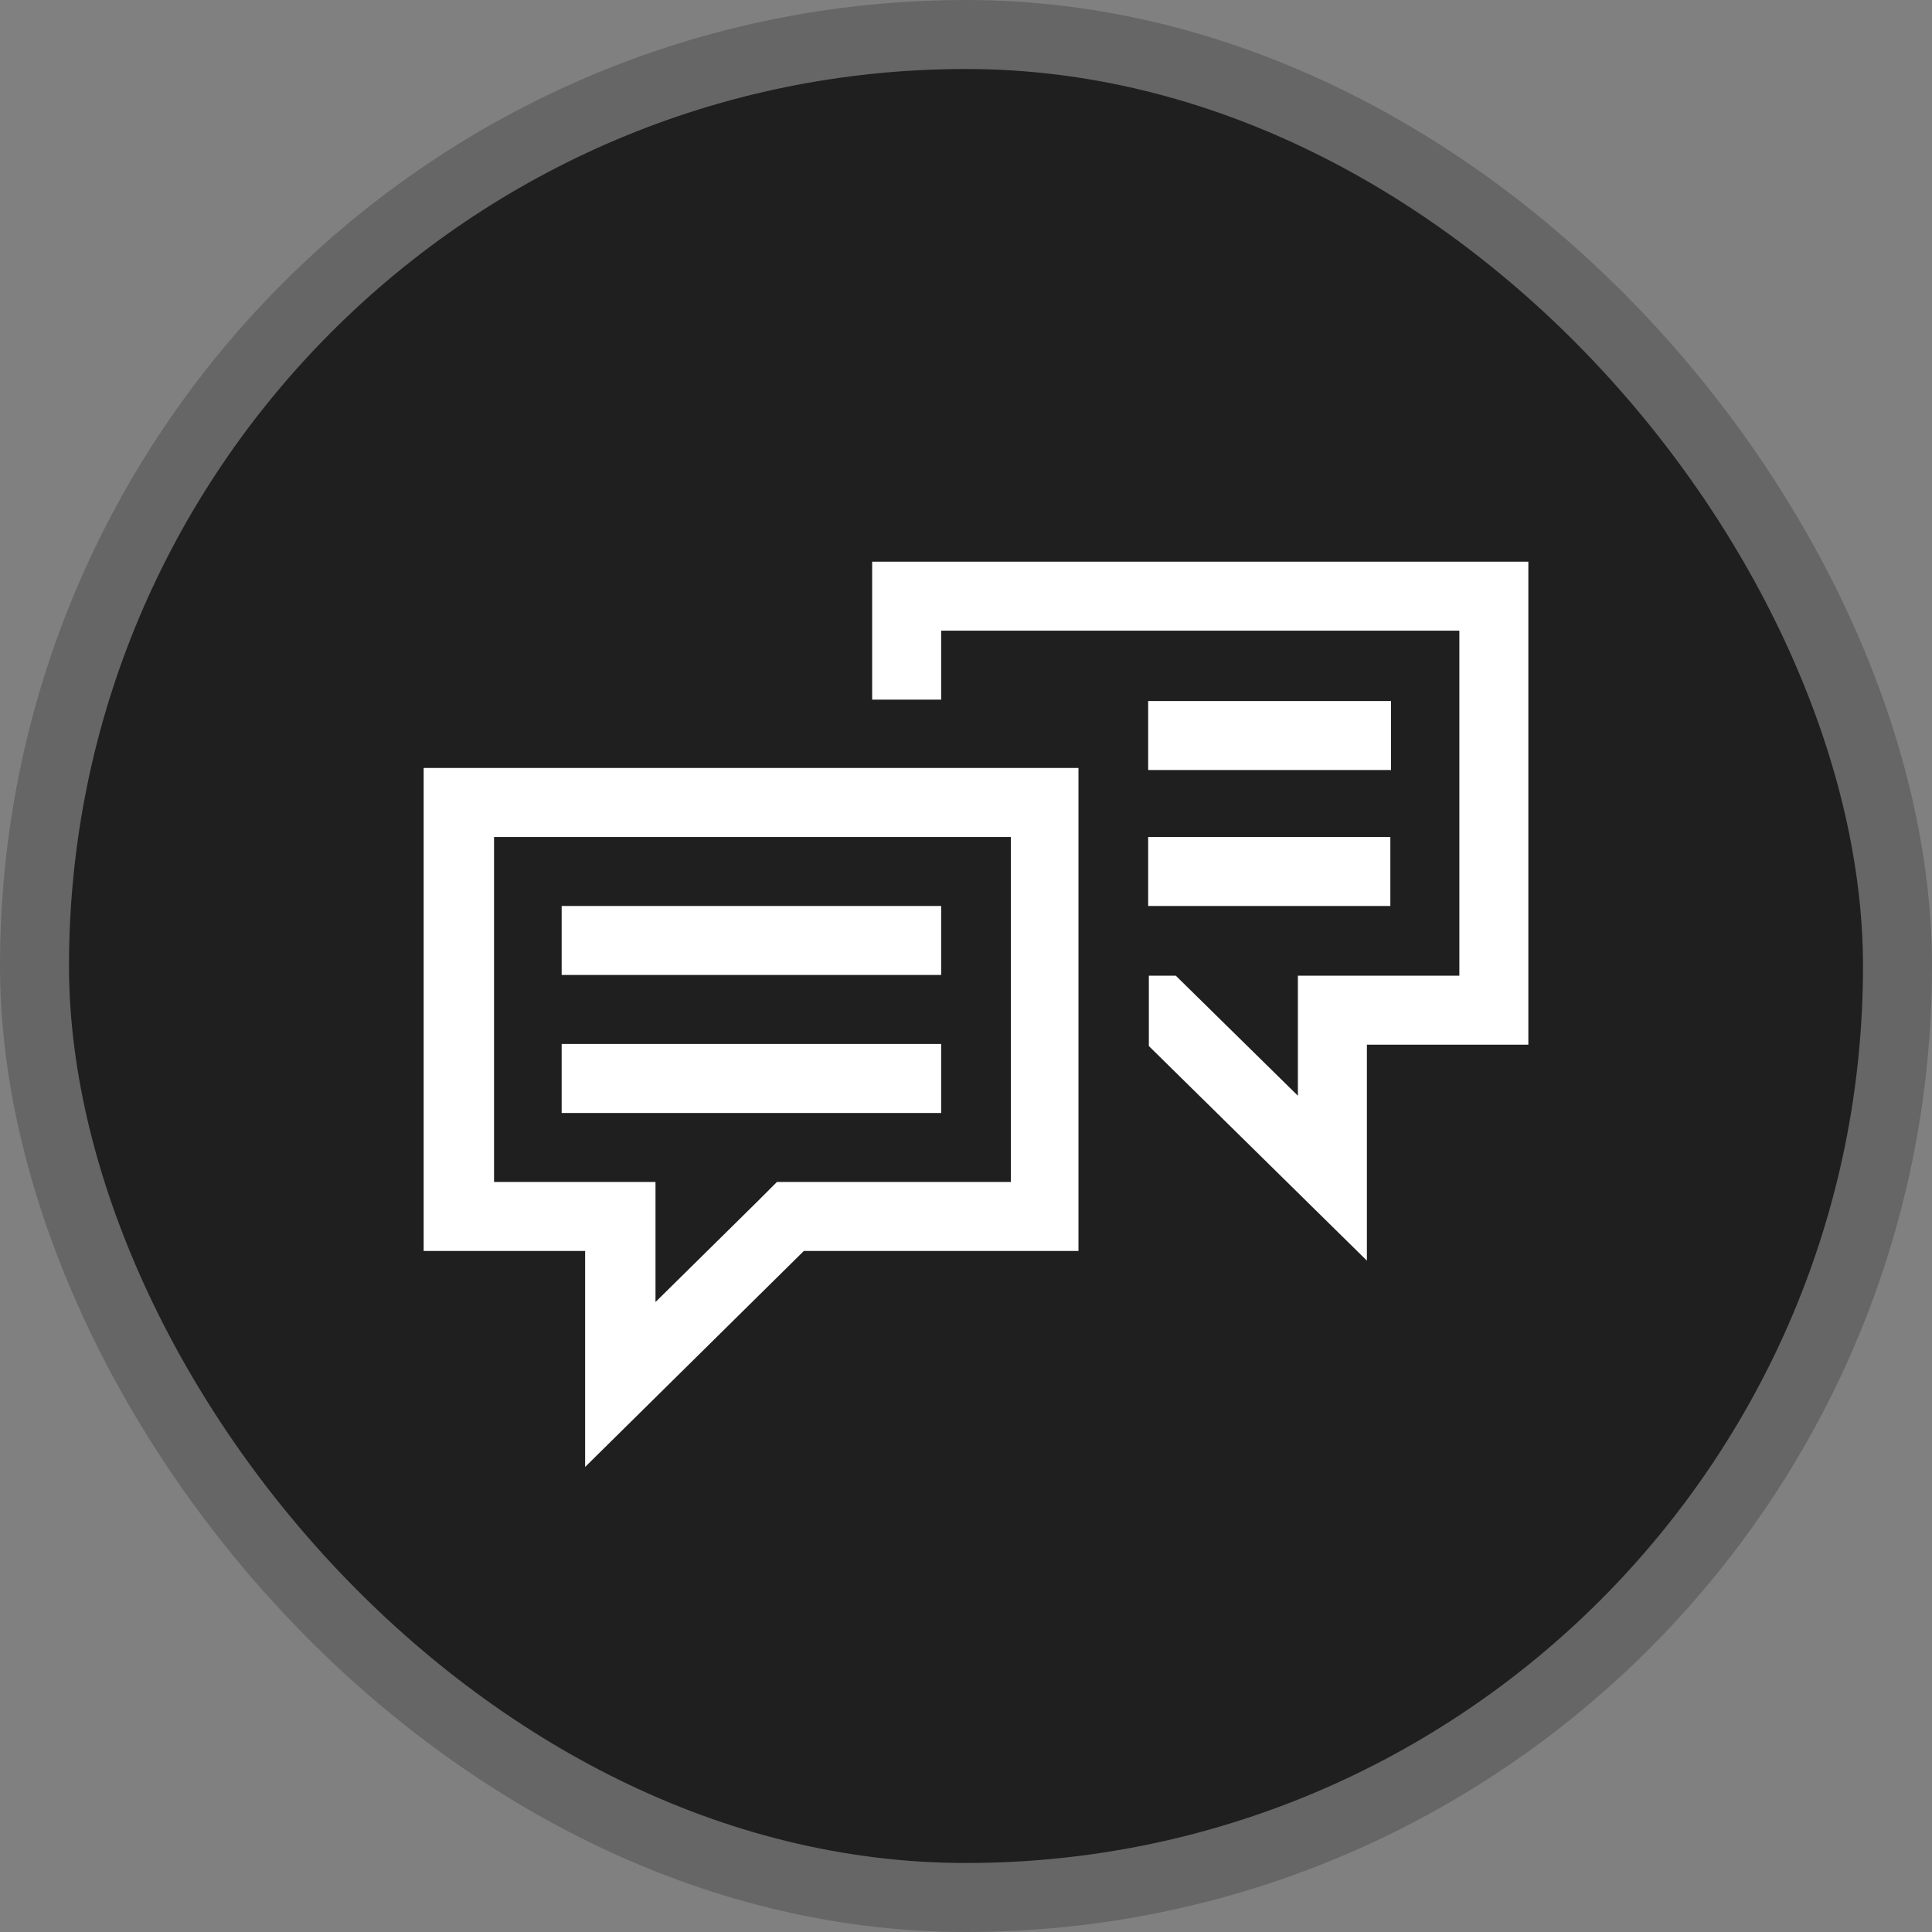
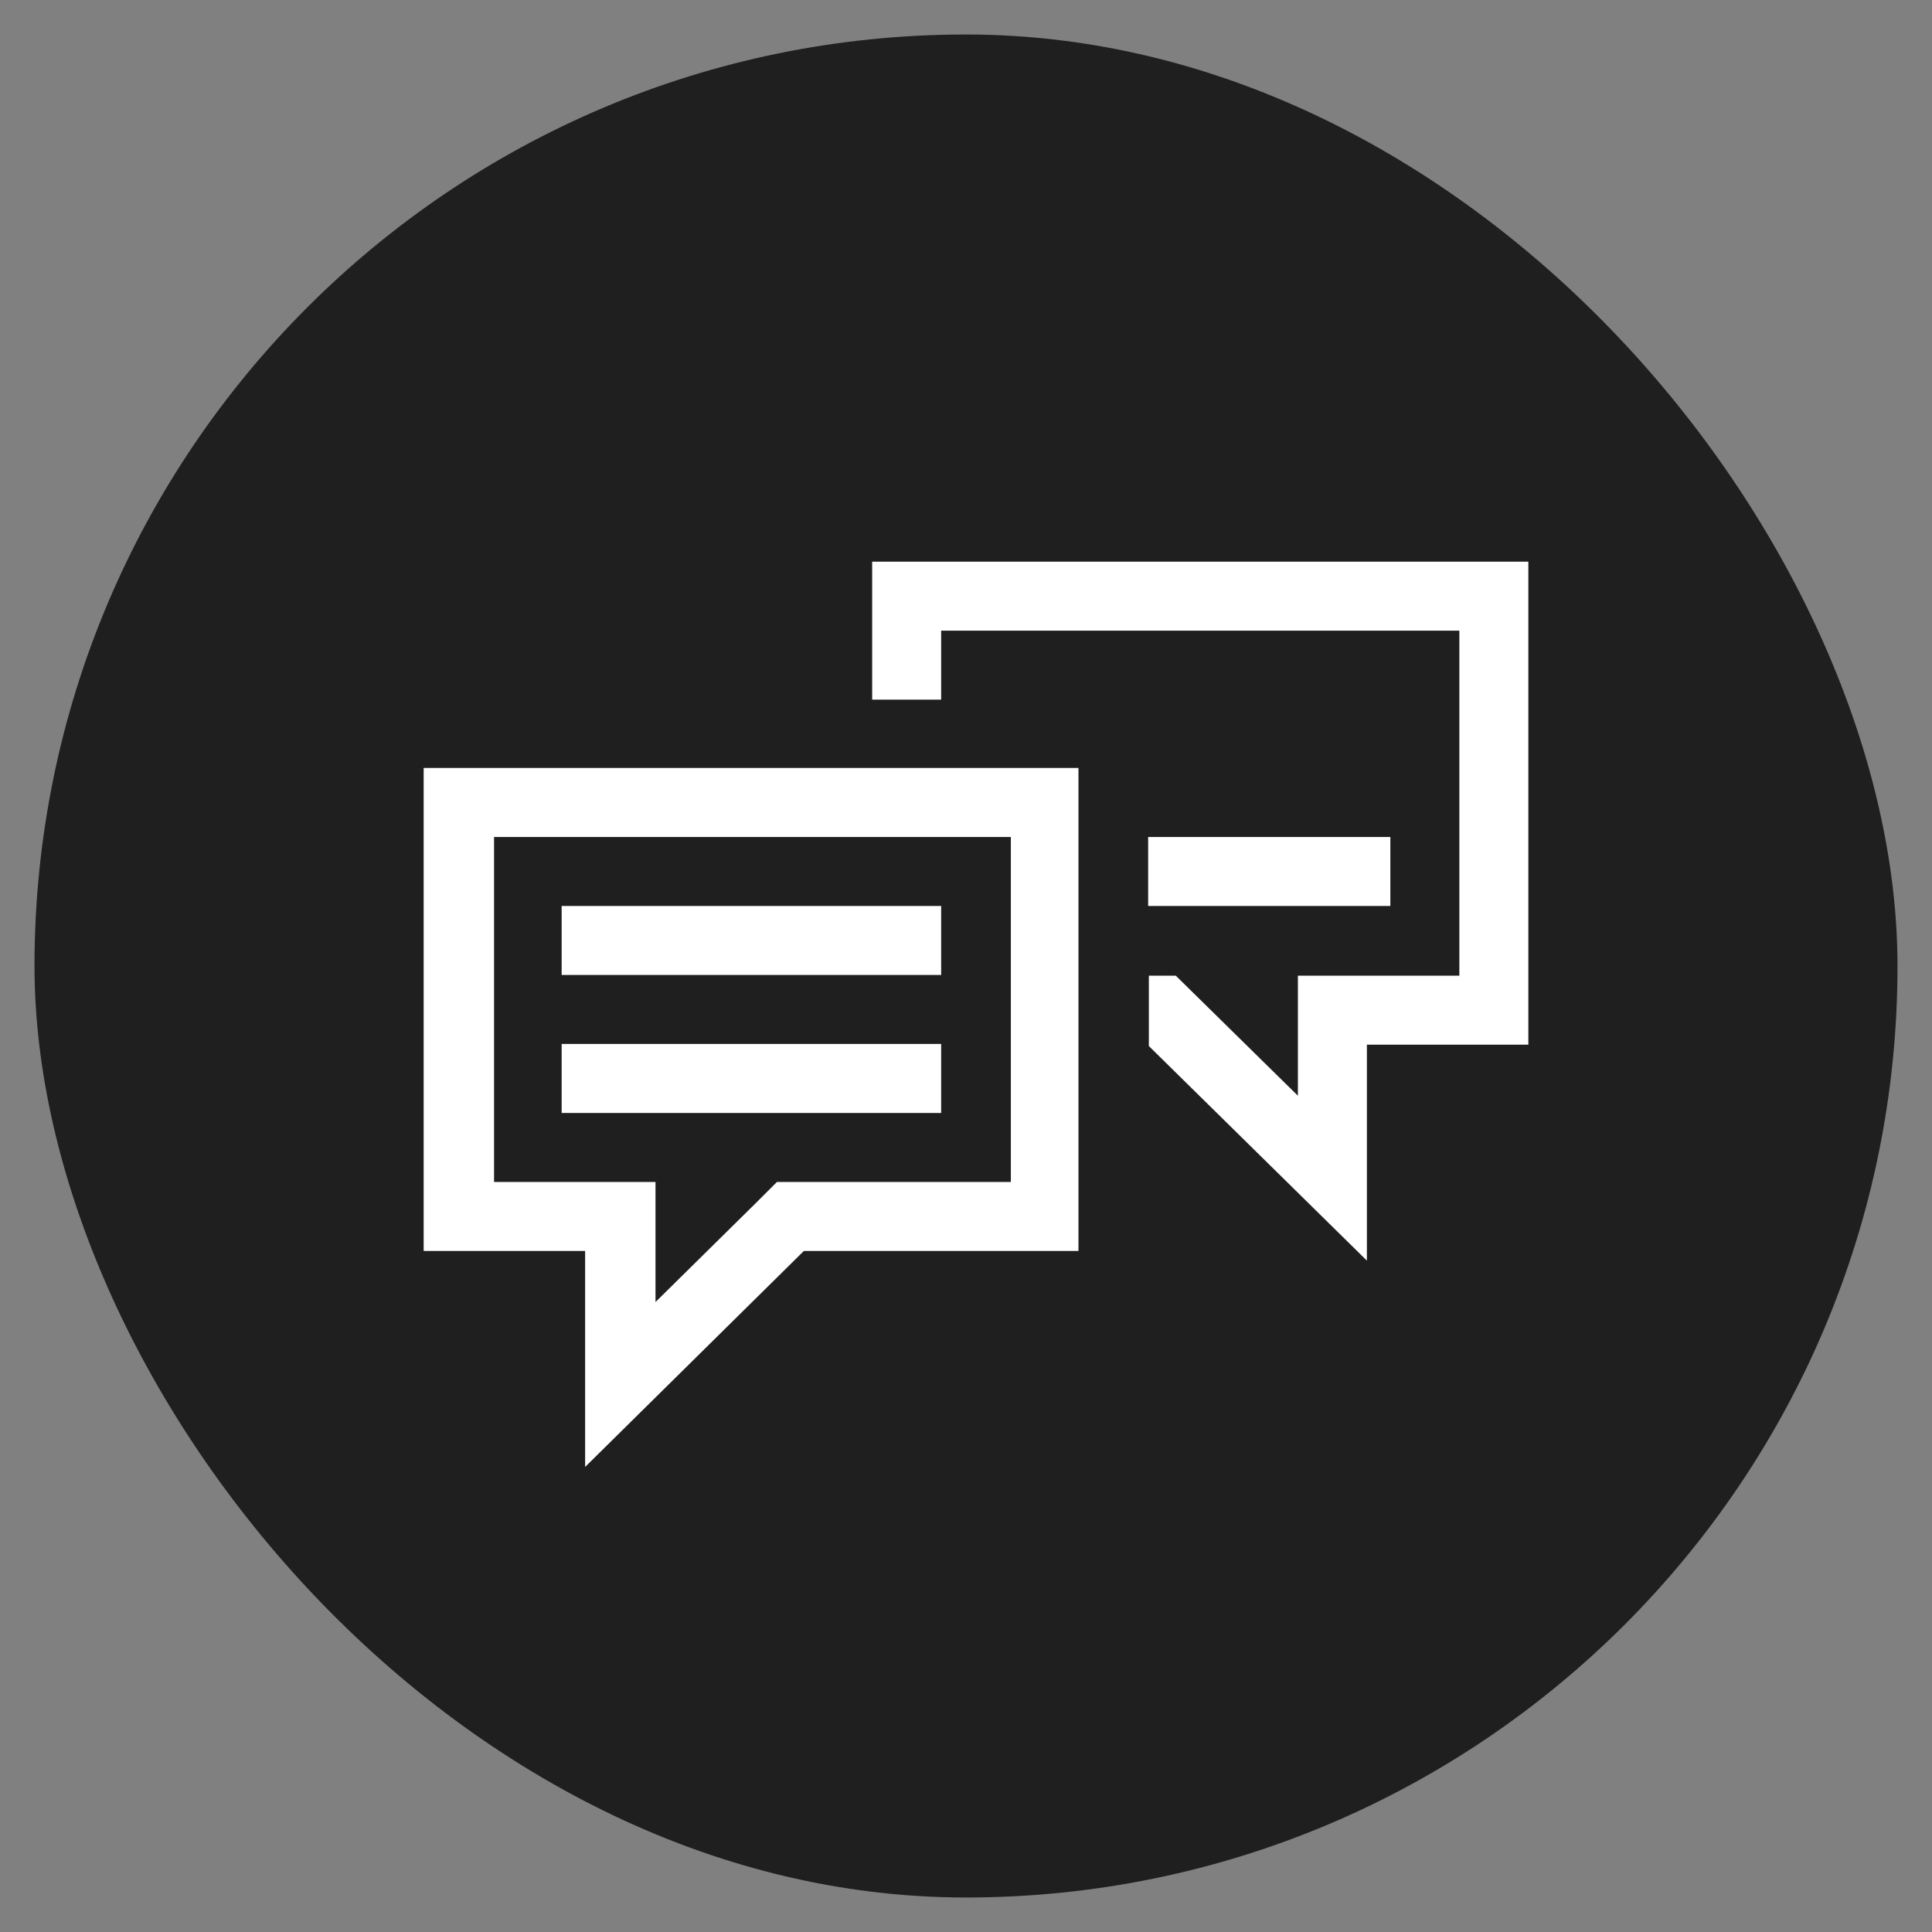
<svg xmlns="http://www.w3.org/2000/svg" width="28" height="28" viewBox="0 0 28 28" fill="none">
  <rect x="0" y="0" width="28" height="28" fill="#808080" stroke="none" />
  <rect x="0.5" y="0.5" width="27" height="27" rx="13.5" fill="#1F1F1F" />
-   <rect x="0.5" y="0.5" width="27" height="27" rx="13.5" stroke="#666666" />
-   <path fill-rule="evenodd" clip-rule="evenodd" d="M12.64 10.14V8.14H22.15V15.14H19.81V18.27L16.65 15.16V14.14H17.04L18.81 15.88V14.14H21.15V9.14H13.64V10.14H12.64ZM16.64 10.16H20.16V11.16H16.64V10.16ZM13.64 13.13H8.14V14.13H13.64V13.13ZM13.64 15.13H8.14V16.13H13.64V15.13ZM20.15 12.13H16.64V13.13H20.15V12.13ZM14.65 12.13V17.13H11.26L10.97 17.42L9.5 18.87V17.13H7.16V12.13H14.65ZM15.63 11.13H6.14V18.13H8.48V21.26L11.65 18.13H15.63V11.13Z" fill="white" />
+   <path fill-rule="evenodd" clip-rule="evenodd" d="M12.64 10.14V8.14H22.15V15.14H19.81V18.27L16.65 15.16V14.14H17.04L18.81 15.88V14.14H21.15V9.14H13.64V10.14H12.64ZM16.64 10.16V11.16H16.64V10.16ZM13.64 13.13H8.14V14.13H13.64V13.13ZM13.64 15.13H8.14V16.13H13.64V15.13ZM20.15 12.13H16.64V13.13H20.15V12.13ZM14.65 12.13V17.13H11.26L10.97 17.42L9.5 18.87V17.13H7.16V12.13H14.65ZM15.63 11.13H6.14V18.13H8.48V21.26L11.65 18.13H15.63V11.13Z" fill="white" />
</svg>